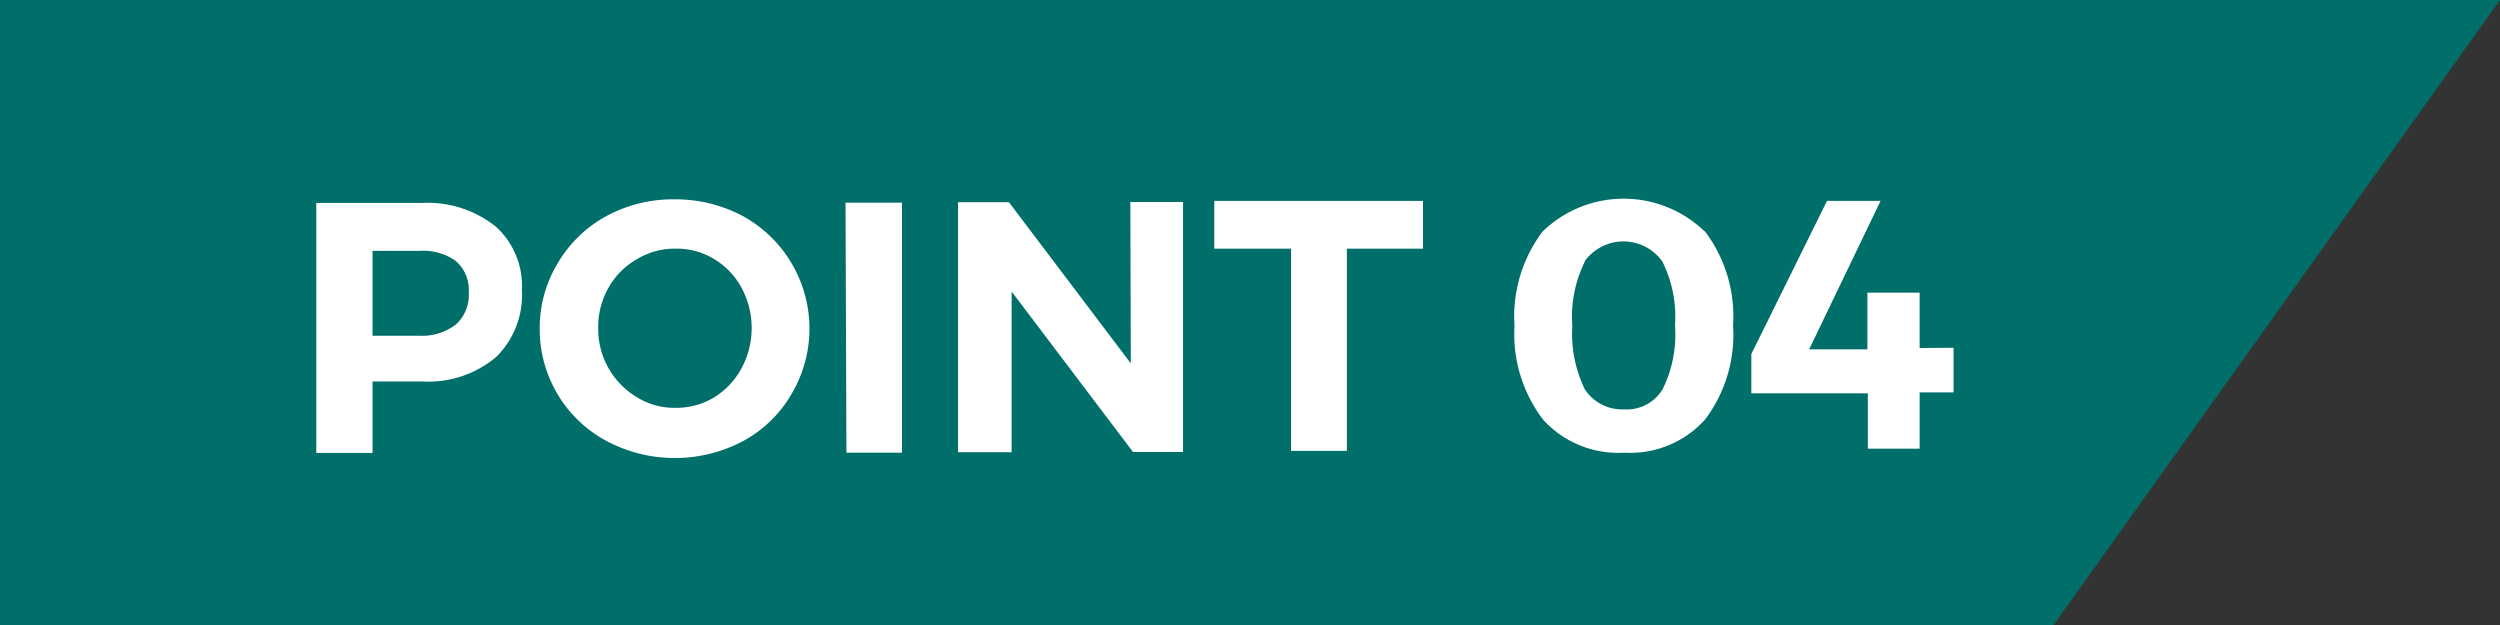
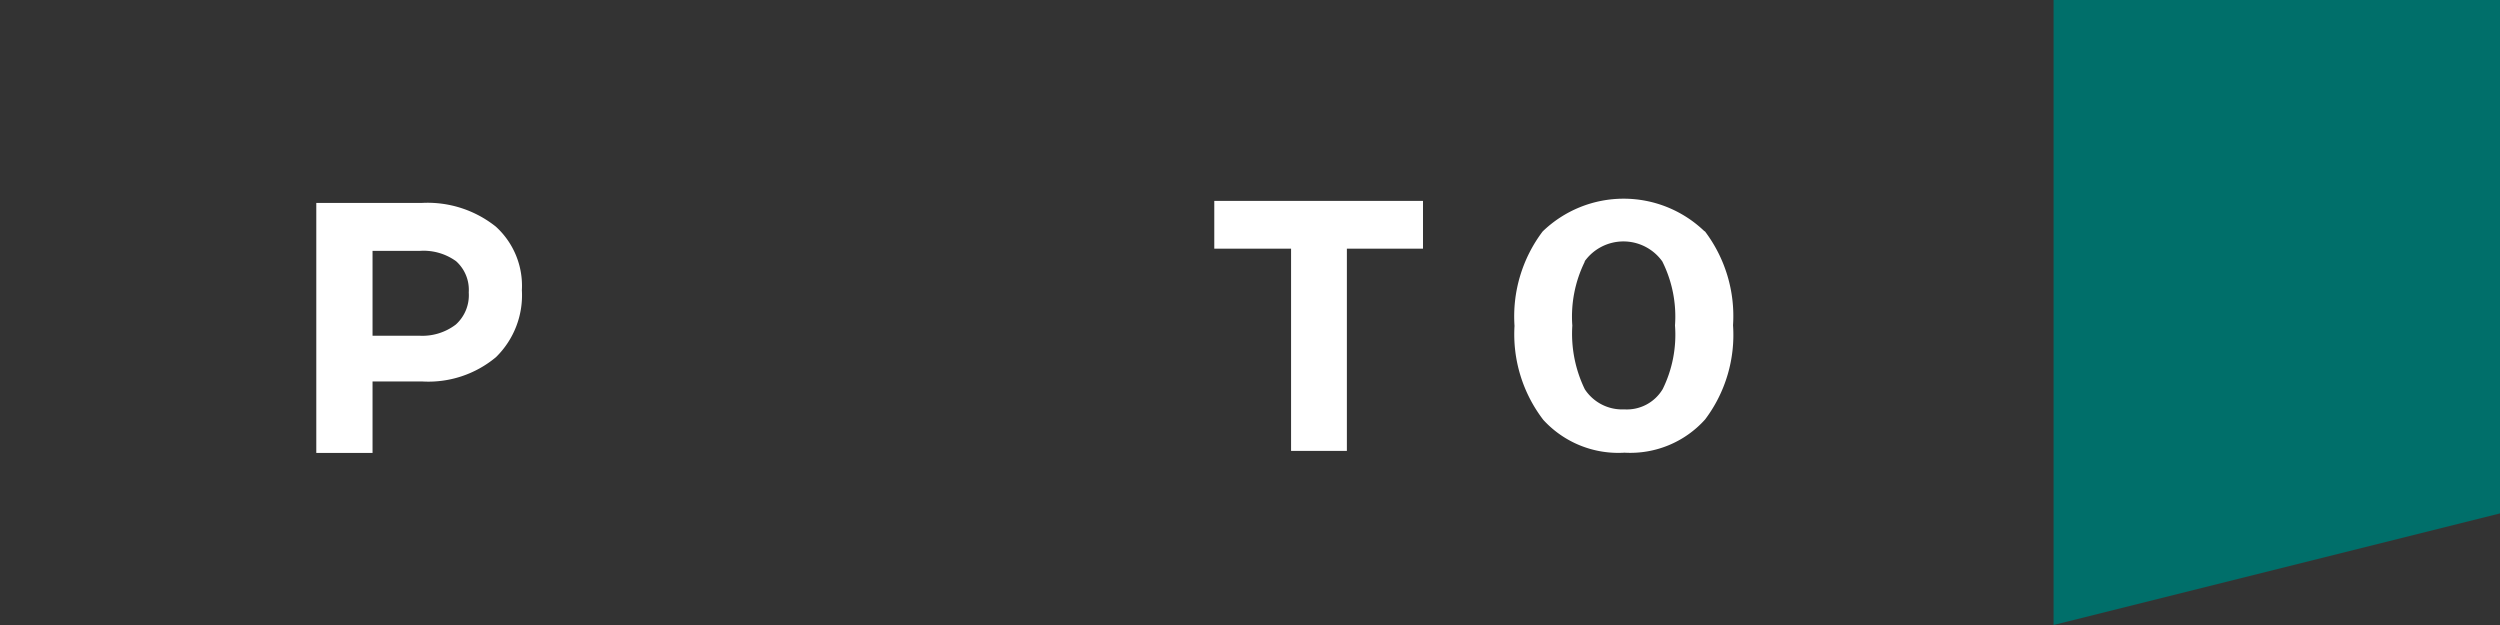
<svg xmlns="http://www.w3.org/2000/svg" viewBox="0 0 112 28">
  <rect x="0" y="0" width="112" height="28" fill="#333333" stroke="none" />
-   <path d="m92 28h-92v-28h112z" fill="#006f6a" />
+   <path d="m92 28v-28h112z" fill="#006f6a" />
  <g fill="#fff">
    <path d="m22.21 10.15a3.58 3.58 0 0 1 1.17 2.85 3.88 3.88 0 0 1 -1.16 3 4.72 4.72 0 0 1 -3.3 1.09h-2.23v3.2h-2.52v-11.2h4.75a4.9 4.9 0 0 1 3.29 1.06zm-1.79 4.39a1.77 1.77 0 0 0 .58-1.44 1.72 1.72 0 0 0 -.57-1.4 2.49 2.49 0 0 0 -1.64-.46h-2.1v3.8h2.09a2.47 2.47 0 0 0 1.64-.5z" />
-     <path d="m33.26 9.67a5.75 5.75 0 0 1 2.19 8 5.57 5.57 0 0 1 -2.16 2.09 6.52 6.52 0 0 1 -6.11 0 5.67 5.67 0 0 1 -3-5 5.58 5.58 0 0 1 .82-2.99 5.65 5.65 0 0 1 2.15-2.08 6.25 6.25 0 0 1 3.06-.76 6.41 6.41 0 0 1 3.05.74zm-4.74 1.95a3.35 3.35 0 0 0 -1.27 1.29 3.53 3.53 0 0 0 -.45 1.79 3.56 3.56 0 0 0 1.74 3.1 3.16 3.16 0 0 0 1.72.47 3.28 3.28 0 0 0 1.74-.47 3.47 3.47 0 0 0 1.22-1.3 3.81 3.81 0 0 0 0-3.61 3.36 3.36 0 0 0 -1.22-1.28 3.19 3.19 0 0 0 -1.71-.47 3.26 3.26 0 0 0 -1.77.48z" />
-     <path d="m37.88 9.08h2.53v11.2h-2.49z" />
-     <path d="m50.64 9.05h2.36v11.2h-2.24l-5.44-7.19v7.2h-2.4v-11.2h2.28l5.46 7.22z" />
    <path d="m54.4 9h9.35v2.14h-3.41v9.06h-2.5v-9.06h-3.44z" />
    <path d="m76.37 10.35a6.29 6.29 0 0 1 1.27 4.22 6.29 6.29 0 0 1 -1.25 4.22 4.5 4.5 0 0 1 -3.61 1.49 4.55 4.55 0 0 1 -3.64-1.47 6.3 6.3 0 0 1 -1.29-4.21 6.32 6.32 0 0 1 1.26-4.23 5.22 5.22 0 0 1 7.26 0zm-5.37 1.37a5.56 5.56 0 0 0 -.56 2.87 5.69 5.69 0 0 0 .56 2.85 2 2 0 0 0 1.77.9 1.87 1.87 0 0 0 1.72-.91 5.51 5.51 0 0 0 .55-2.85 5.52 5.52 0 0 0 -.57-2.87 2.14 2.14 0 0 0 -3.48 0z" />
-     <path d="m87.52 15.58v2h-1.52v2.52h-2.32v-2.48h-5.22v-1.76l3.39-6.86h2.4l-3.2 6.65h2.61v-2.54h2.34v2.48z" />
  </g>
</svg>